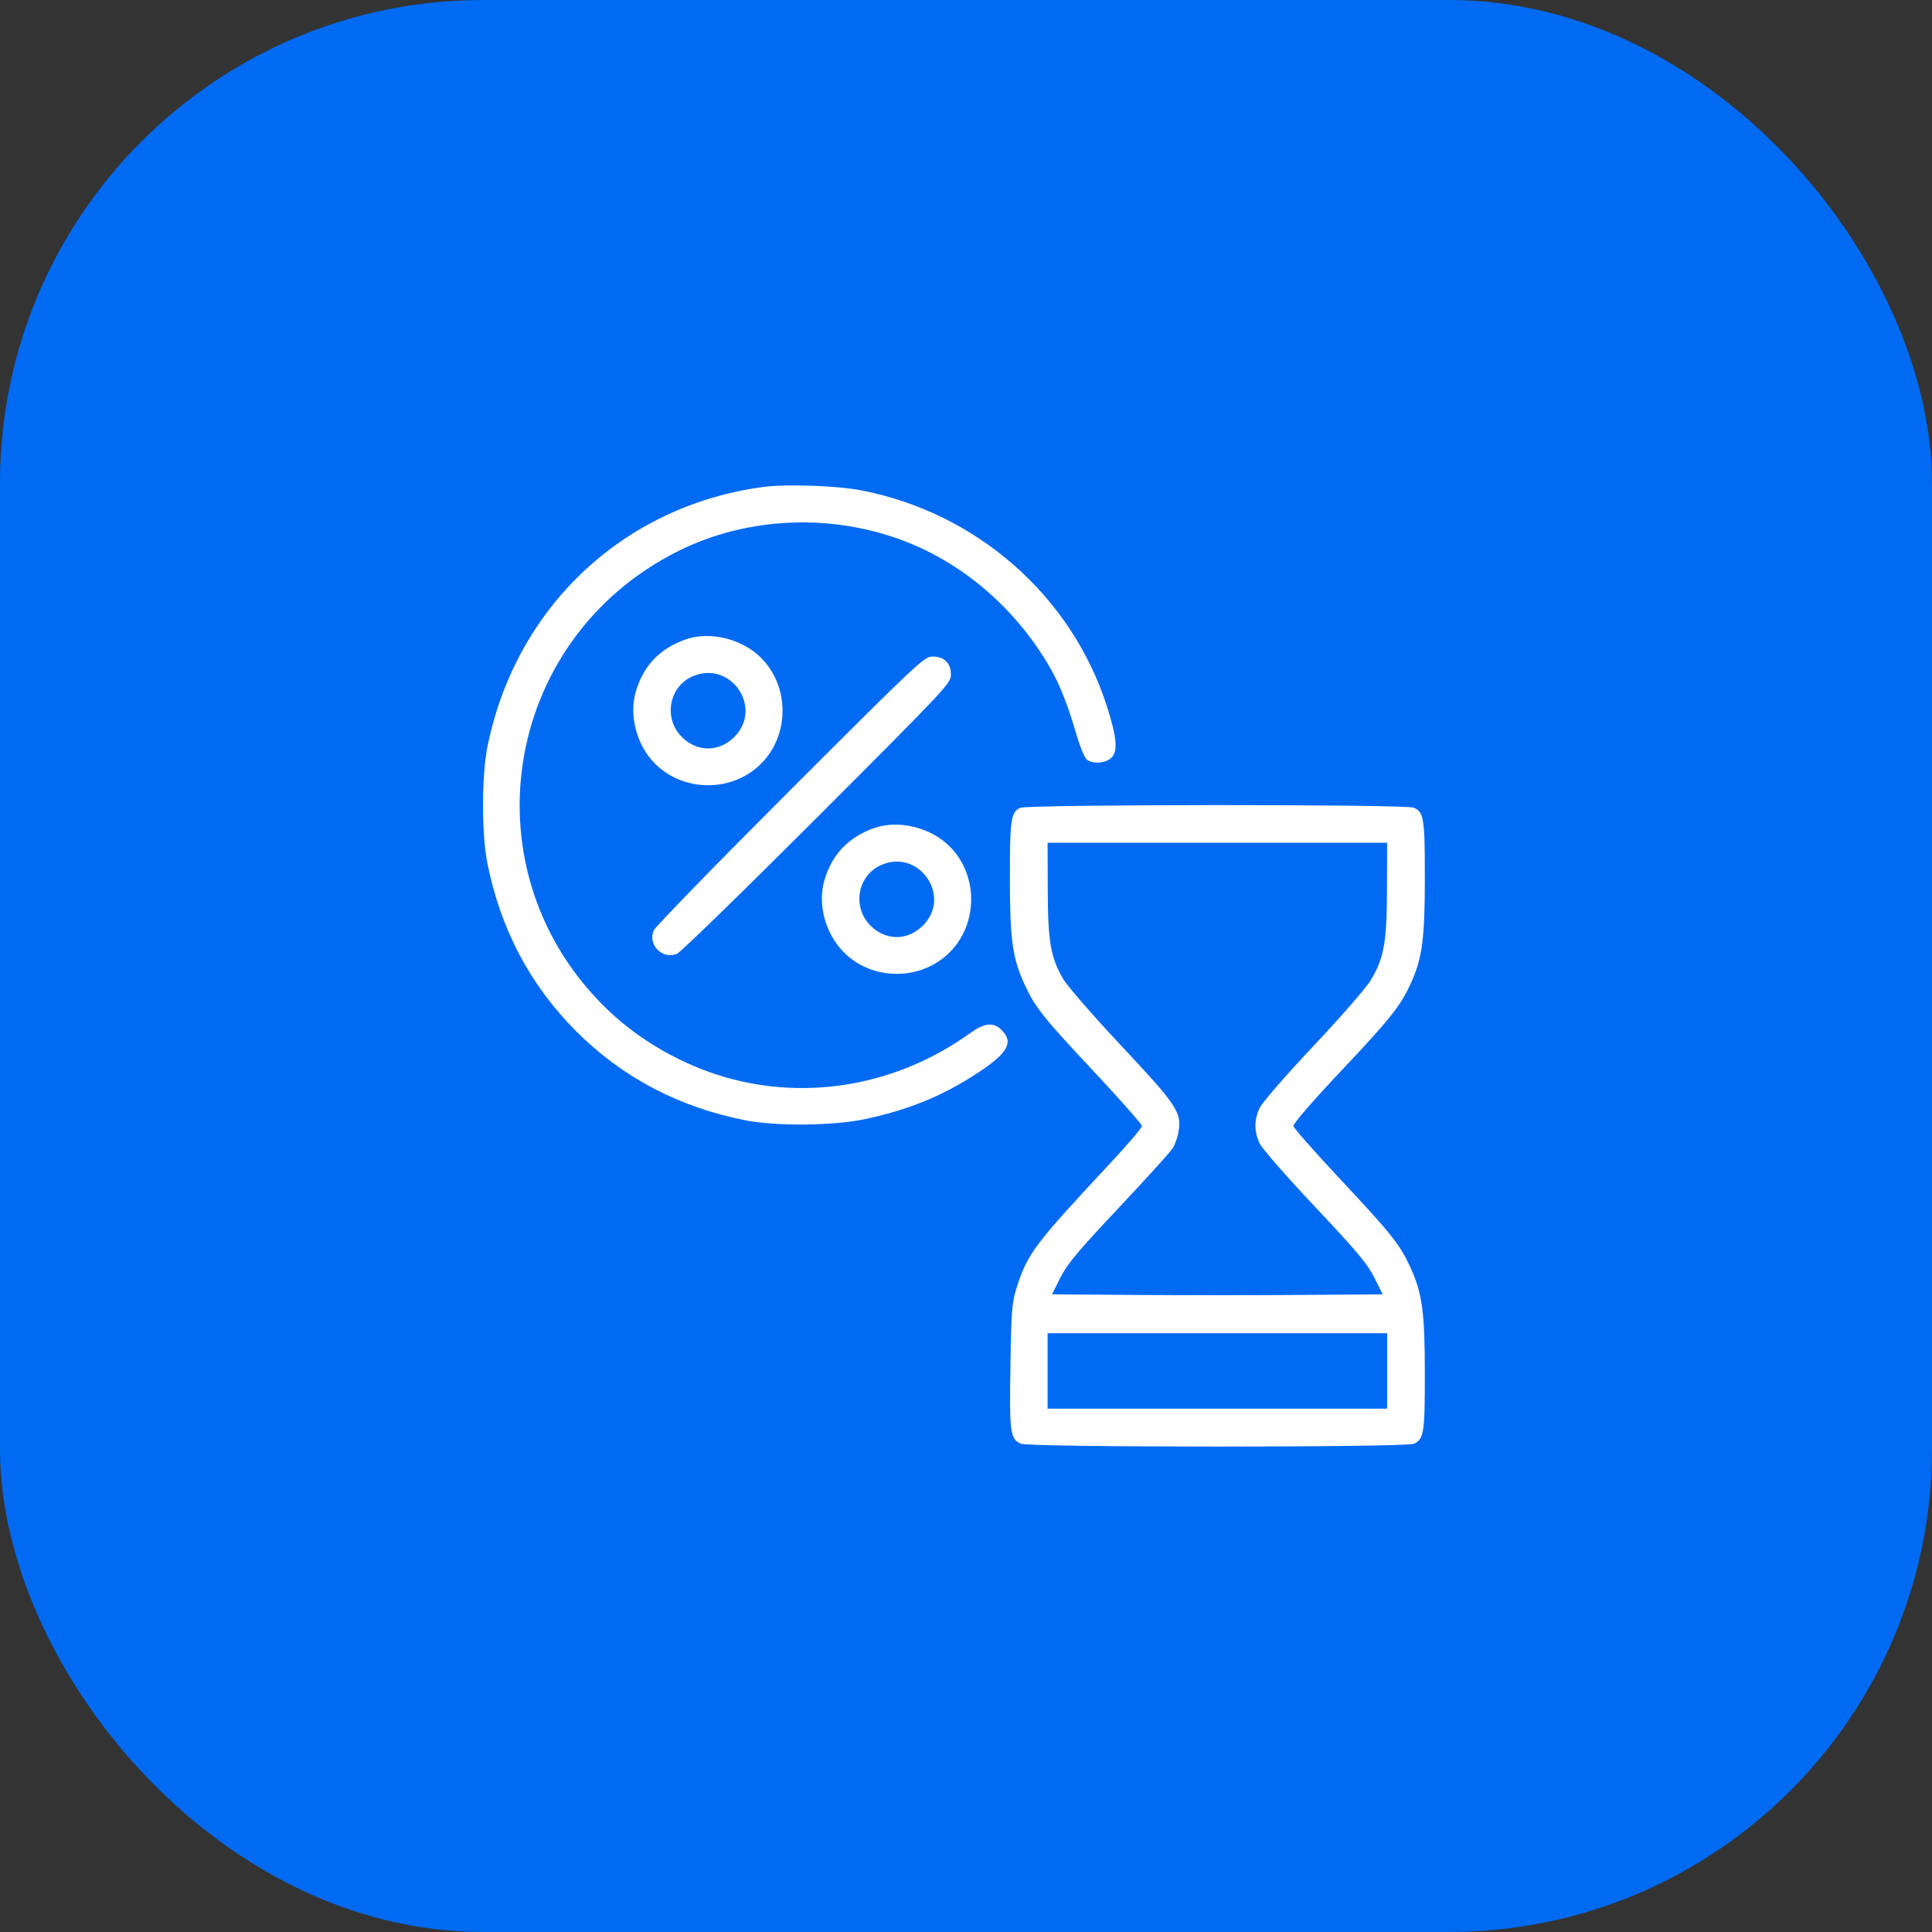
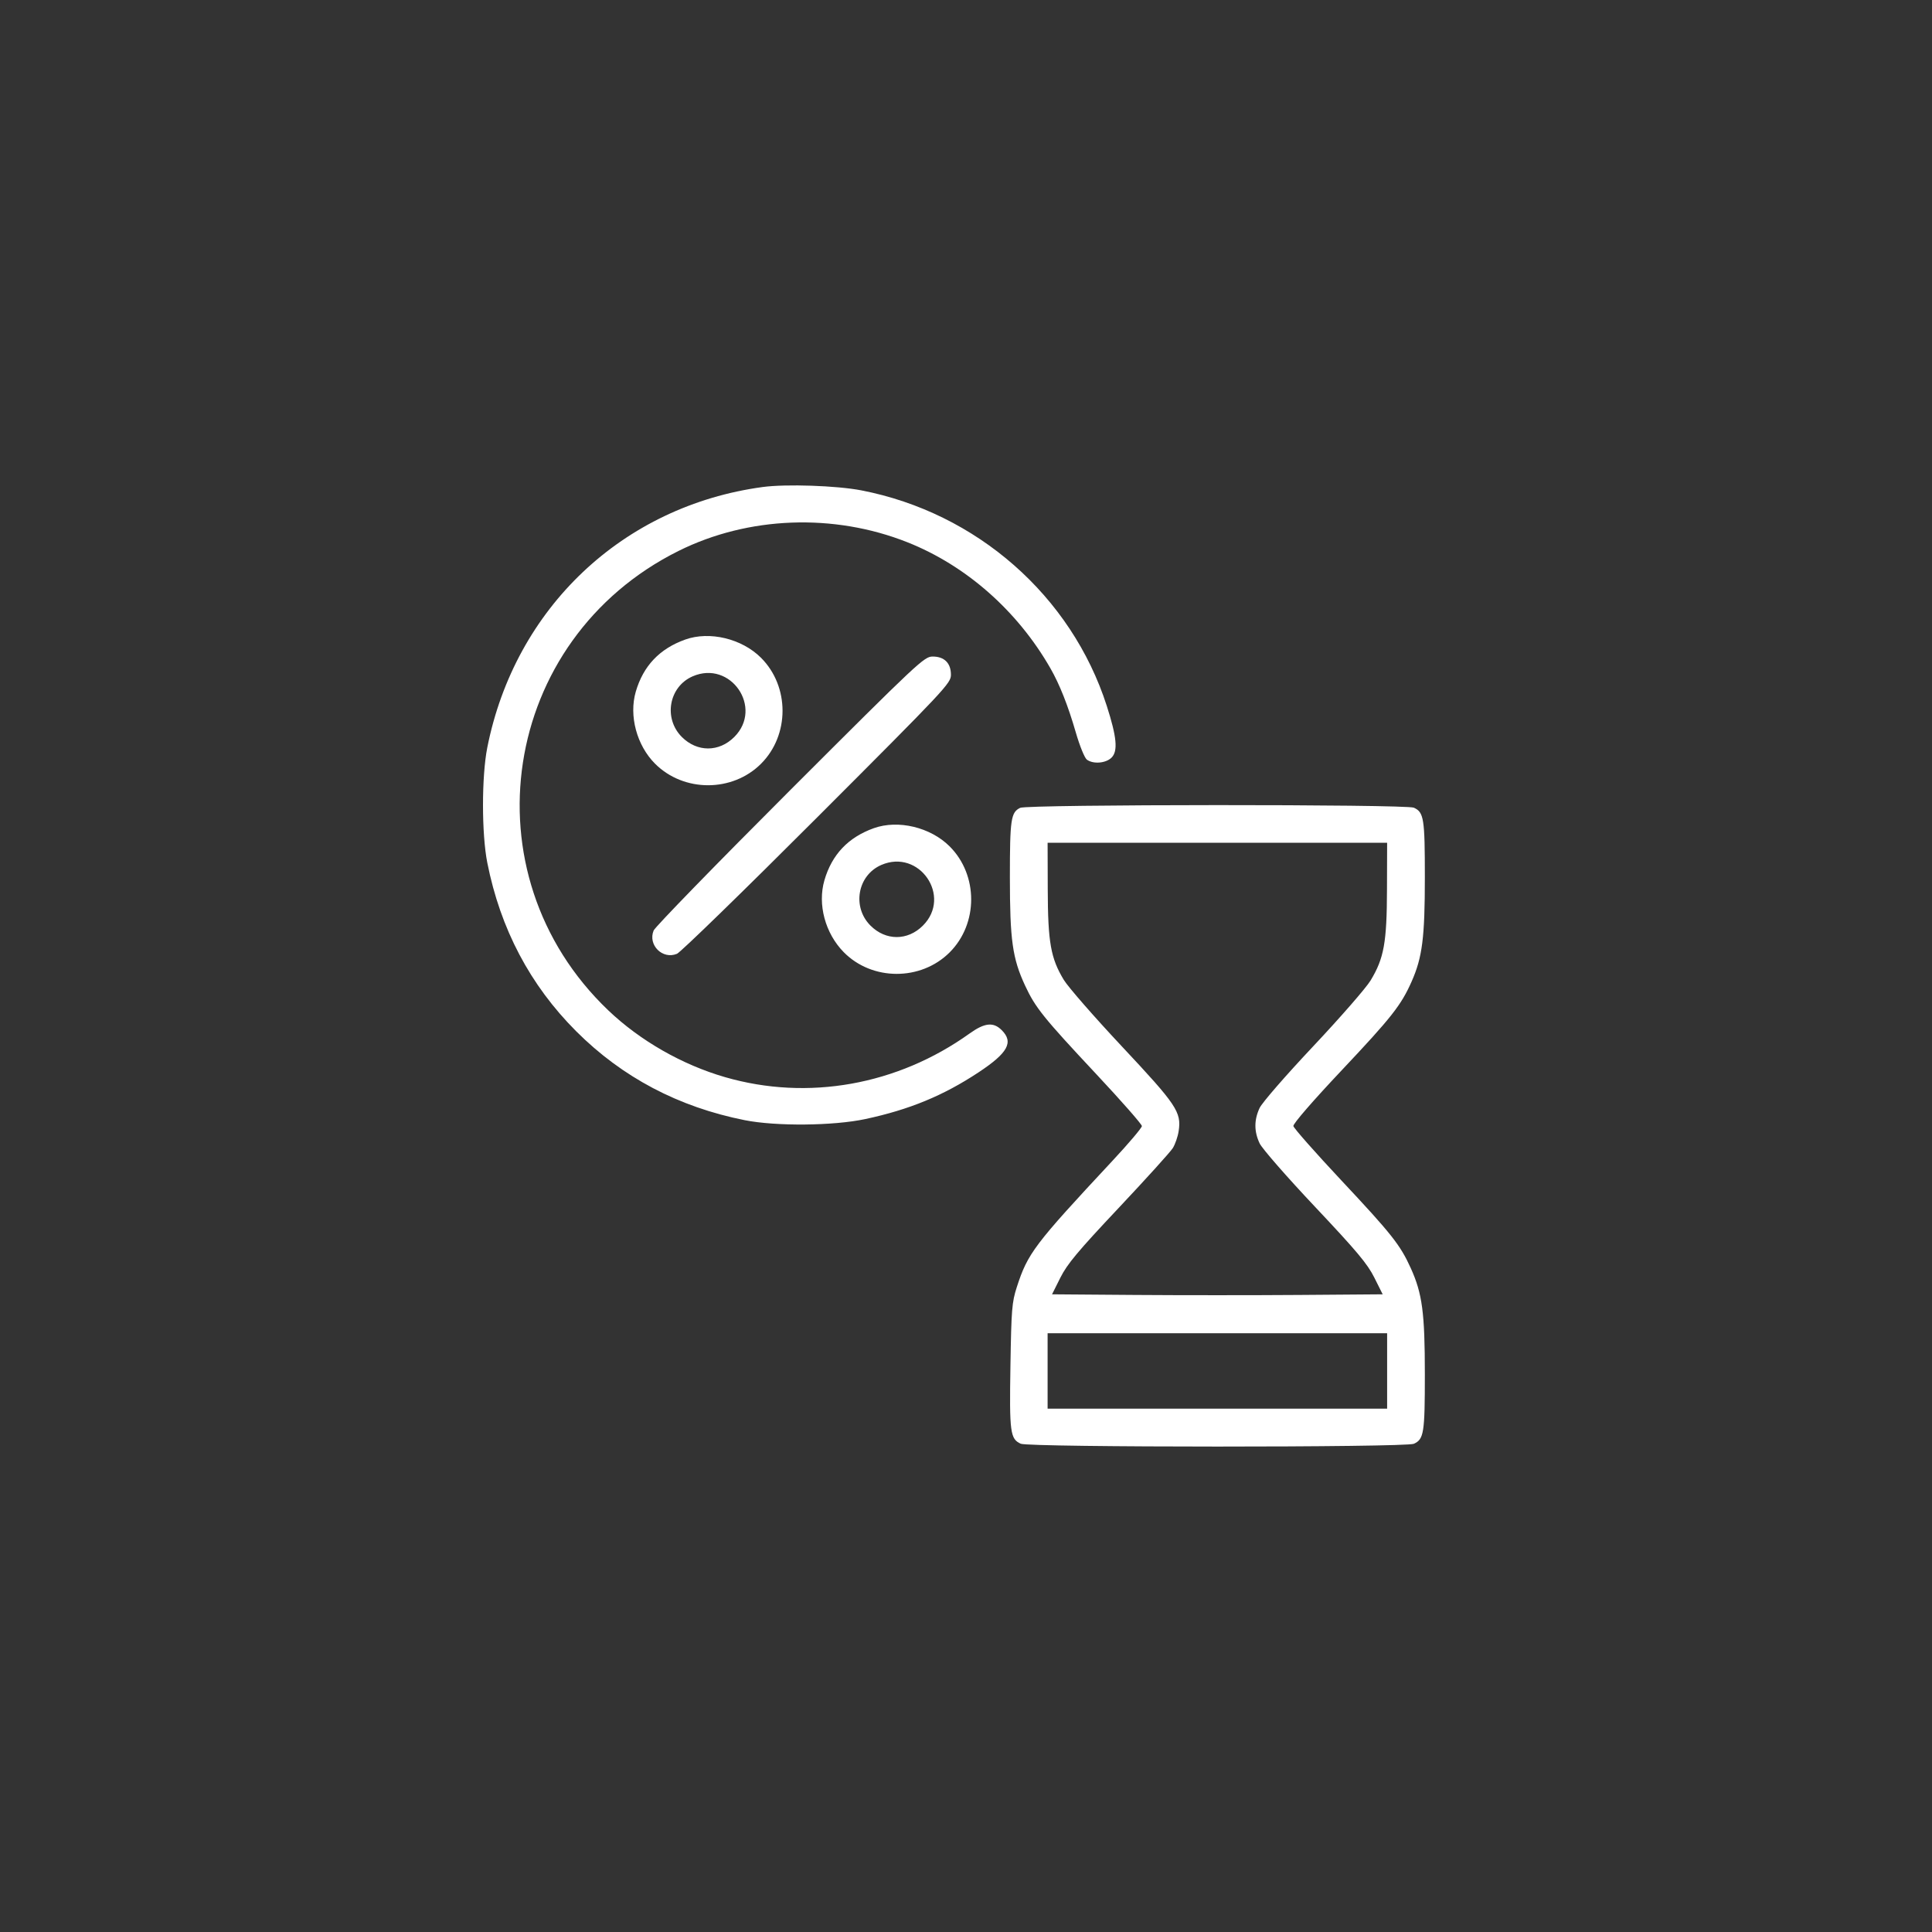
<svg xmlns="http://www.w3.org/2000/svg" width="80" height="80" viewBox="0 0 80 80" fill="none">
  <rect x="0" y="0" width="80" height="80" fill="#333333" stroke="none" />
-   <rect width="80" height="80" rx="20" fill="#006AF2" />
  <path fill-rule="evenodd" clip-rule="evenodd" d="M31.585 20.166C25.792 20.948 21.324 25.174 20.177 30.957C19.941 32.147 19.941 34.53 20.178 35.725C20.721 38.464 21.951 40.794 23.859 42.703C25.767 44.61 28.093 45.838 30.837 46.384C32.132 46.642 34.51 46.62 35.831 46.338C37.656 45.947 39.059 45.369 40.519 44.404C41.737 43.598 41.98 43.156 41.479 42.656C41.134 42.31 40.772 42.348 40.147 42.796C37.163 44.933 33.456 45.595 30.025 44.603C28.247 44.089 26.502 43.091 25.186 41.835C19.248 36.168 20.733 26.476 28.099 22.812C30.987 21.376 34.524 21.243 37.577 22.455C40.007 23.42 42.133 25.294 43.496 27.674C43.878 28.341 44.223 29.212 44.546 30.326C44.708 30.887 44.912 31.388 45.006 31.456C45.27 31.649 45.792 31.606 46.027 31.371C46.298 31.101 46.244 30.52 45.829 29.229C44.364 24.673 40.444 21.23 35.666 20.305C34.648 20.108 32.547 20.036 31.585 20.166ZM28.373 26.483C27.312 26.862 26.637 27.574 26.326 28.641C26.037 29.637 26.365 30.864 27.126 31.625C28.314 32.812 30.326 32.812 31.513 31.625C32.7 30.438 32.7 28.425 31.513 27.238C30.719 26.444 29.382 26.122 28.373 26.483ZM32.718 32.721C29.672 35.766 27.128 38.38 27.066 38.53C26.819 39.129 27.433 39.743 28.031 39.495C28.182 39.433 30.796 36.889 33.84 33.843C39.176 28.504 39.376 28.291 39.376 27.94C39.376 27.458 39.103 27.186 38.621 27.186C38.27 27.186 38.057 27.385 32.718 32.721ZM28.68 28.006C27.695 28.435 27.463 29.745 28.234 30.517C28.868 31.15 29.772 31.15 30.405 30.517C31.617 29.305 30.254 27.321 28.68 28.006ZM42.243 33.451C41.859 33.636 41.817 33.924 41.817 36.323C41.817 38.923 41.923 39.683 42.444 40.805C42.872 41.726 43.199 42.132 45.397 44.48C46.435 45.589 47.284 46.555 47.283 46.628C47.283 46.701 46.73 47.354 46.053 48.079C42.82 51.546 42.556 51.896 42.102 53.302C41.902 53.923 41.877 54.222 41.84 56.554C41.794 59.317 41.83 59.583 42.267 59.782C42.607 59.937 58.206 59.939 58.545 59.784C58.96 59.595 59 59.34 59 56.906C59 54.358 58.895 53.565 58.415 52.507C57.981 51.549 57.623 51.097 55.537 48.872C54.462 47.724 53.57 46.714 53.556 46.627C53.54 46.533 54.36 45.587 55.557 44.318C57.618 42.132 58.019 41.623 58.451 40.646C58.897 39.639 59 38.824 59 36.323C59 33.889 58.96 33.634 58.545 33.445C58.224 33.298 42.546 33.304 42.243 33.451ZM36.183 34.293C35.123 34.672 34.447 35.385 34.137 36.451C33.847 37.449 34.169 38.646 34.938 39.428C36.113 40.622 38.133 40.626 39.324 39.435C40.511 38.248 40.511 36.235 39.324 35.048C38.53 34.254 37.193 33.933 36.183 34.293ZM43.385 36.827C43.391 39.02 43.508 39.681 44.05 40.575C44.228 40.869 45.312 42.111 46.459 43.334C48.723 45.749 48.924 46.049 48.806 46.833C48.772 47.065 48.661 47.386 48.56 47.545C48.459 47.704 47.449 48.82 46.315 50.025C44.63 51.814 44.19 52.341 43.908 52.905L43.563 53.595L46.986 53.621C48.868 53.635 51.949 53.635 53.831 53.621L57.254 53.595L56.907 52.901C56.622 52.331 56.186 51.811 54.453 49.972C53.291 48.74 52.262 47.562 52.16 47.347C51.926 46.853 51.925 46.38 52.156 45.882C52.258 45.662 53.227 44.547 54.375 43.327C55.496 42.136 56.565 40.909 56.752 40.601C57.309 39.679 57.426 39.033 57.432 36.827L57.438 34.898H50.408H43.379L43.385 36.827ZM36.491 35.817C35.506 36.246 35.273 37.555 36.045 38.327C36.678 38.96 37.583 38.96 38.216 38.327C39.428 37.115 38.064 35.132 36.491 35.817ZM43.379 56.768V58.33H50.408H57.438V56.768V55.206H50.408H43.379V56.768Z" fill="white" />
</svg>